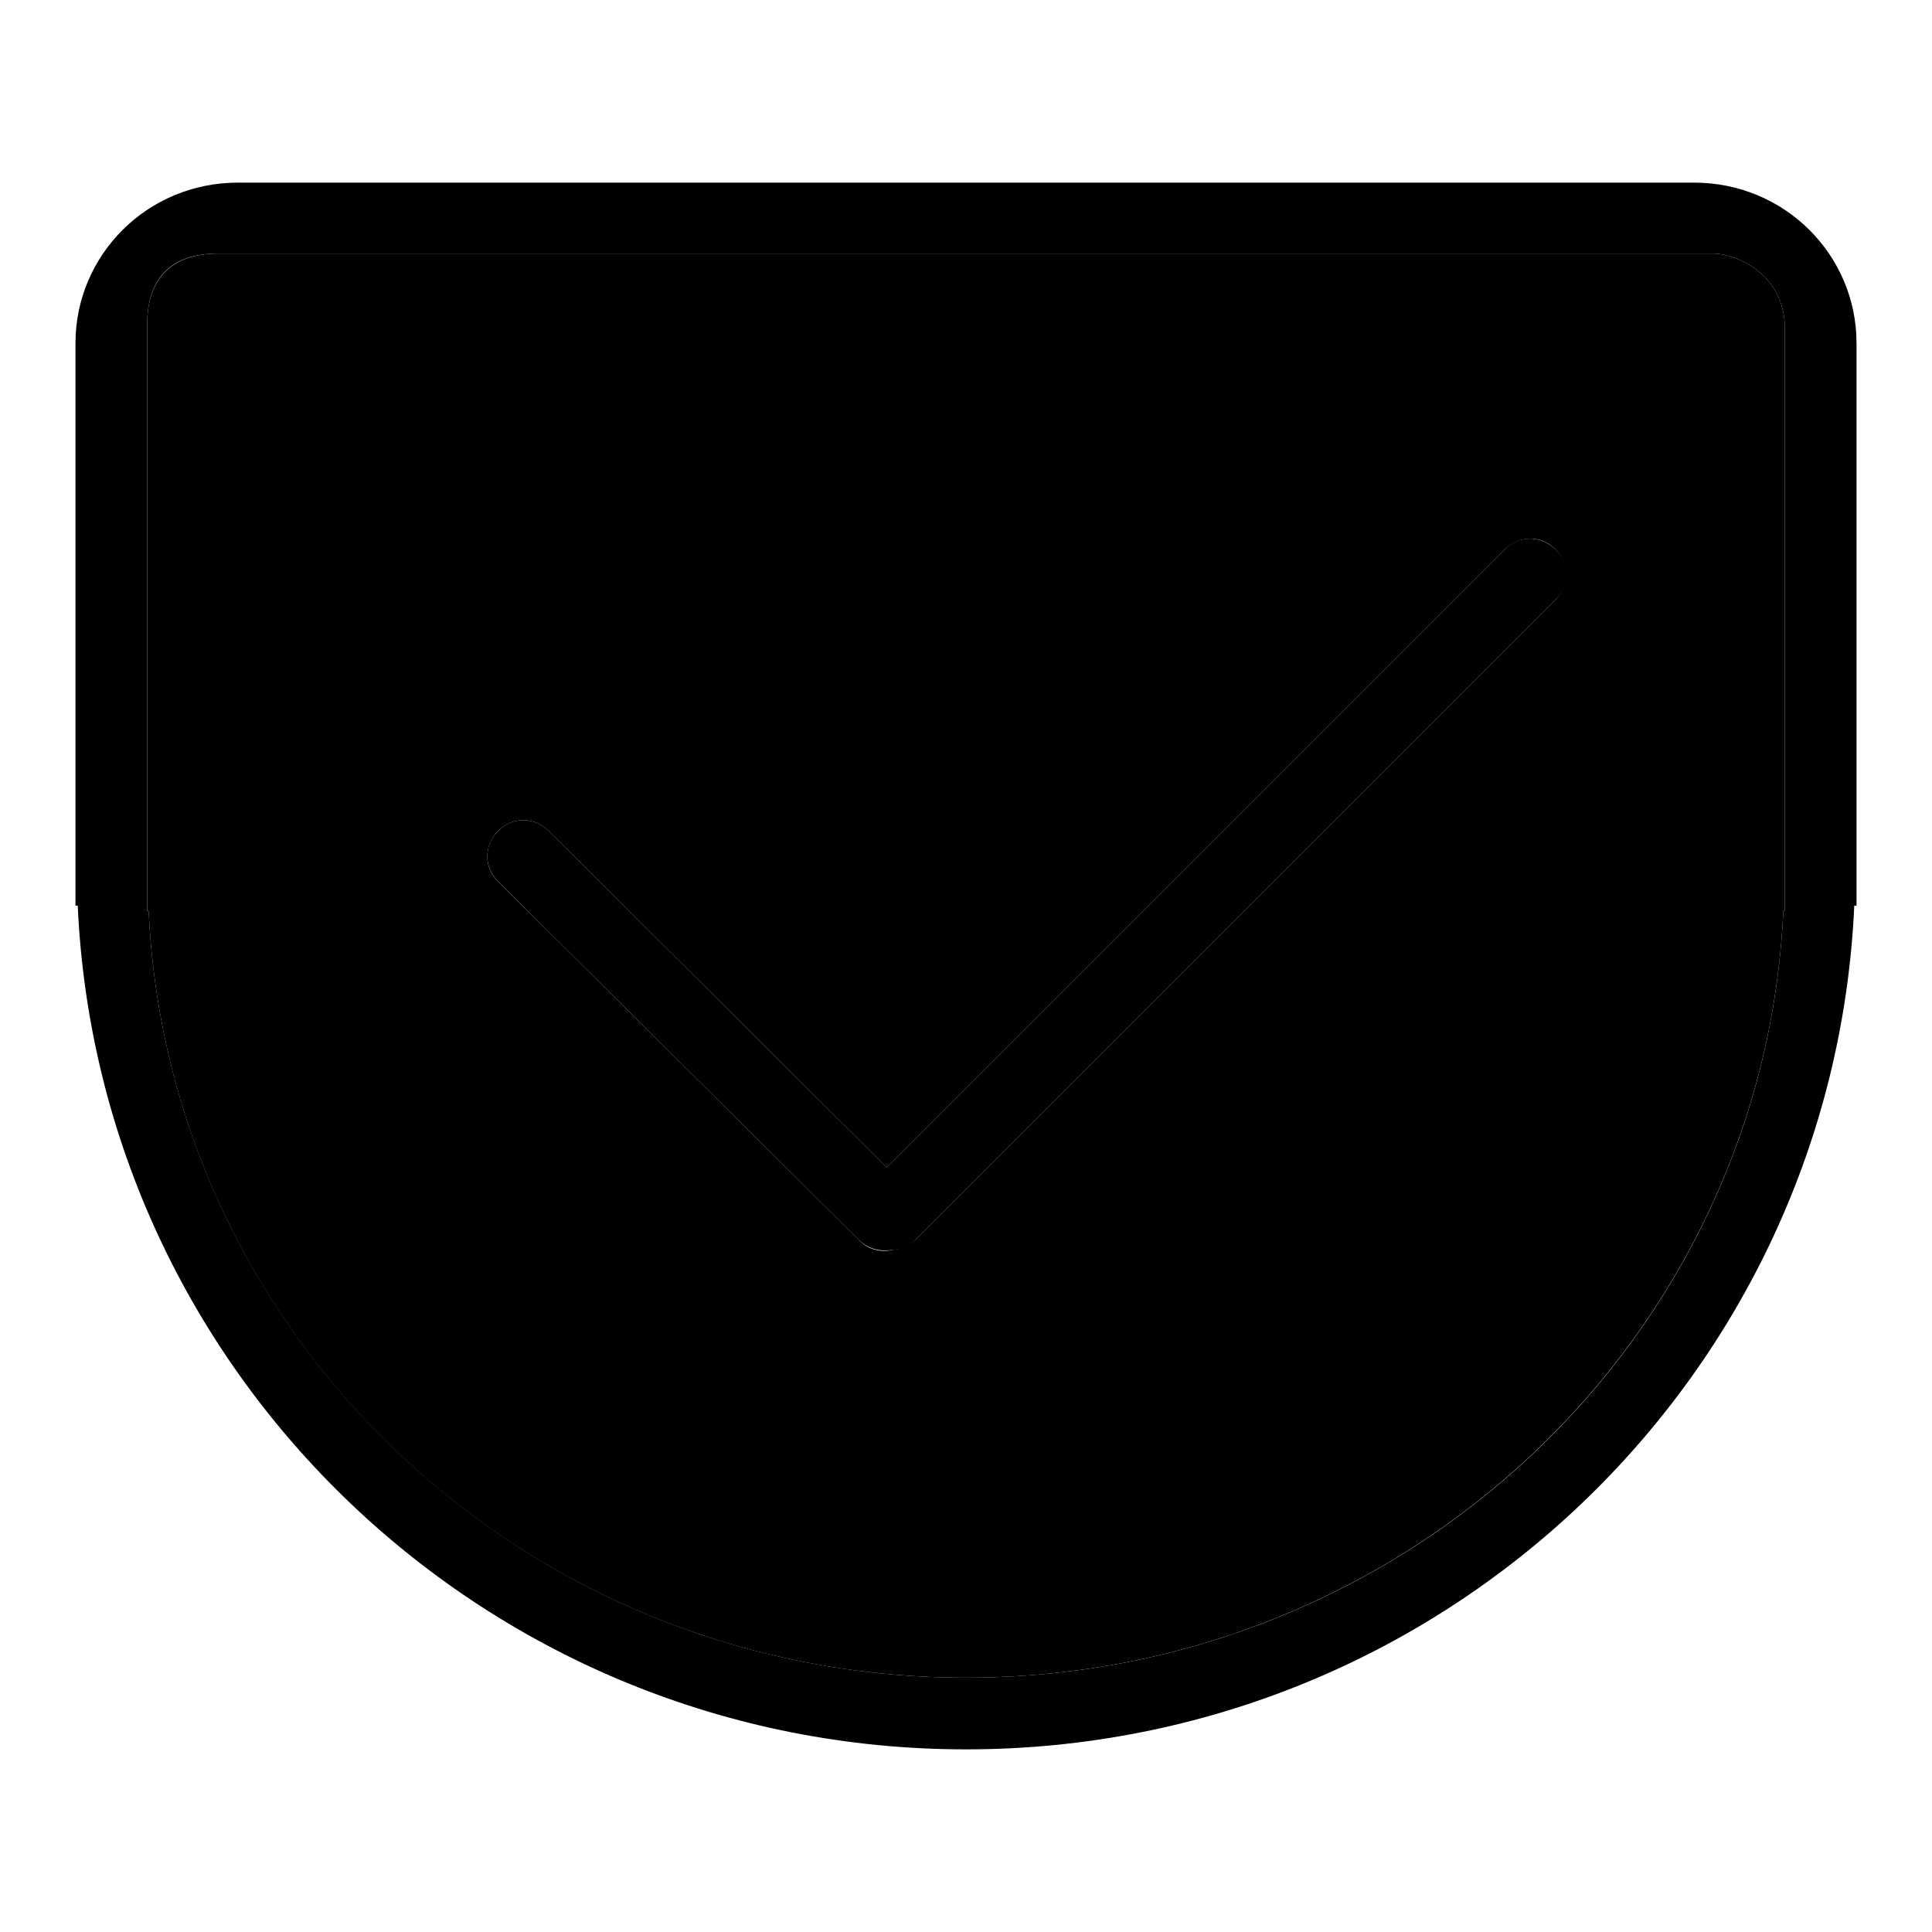
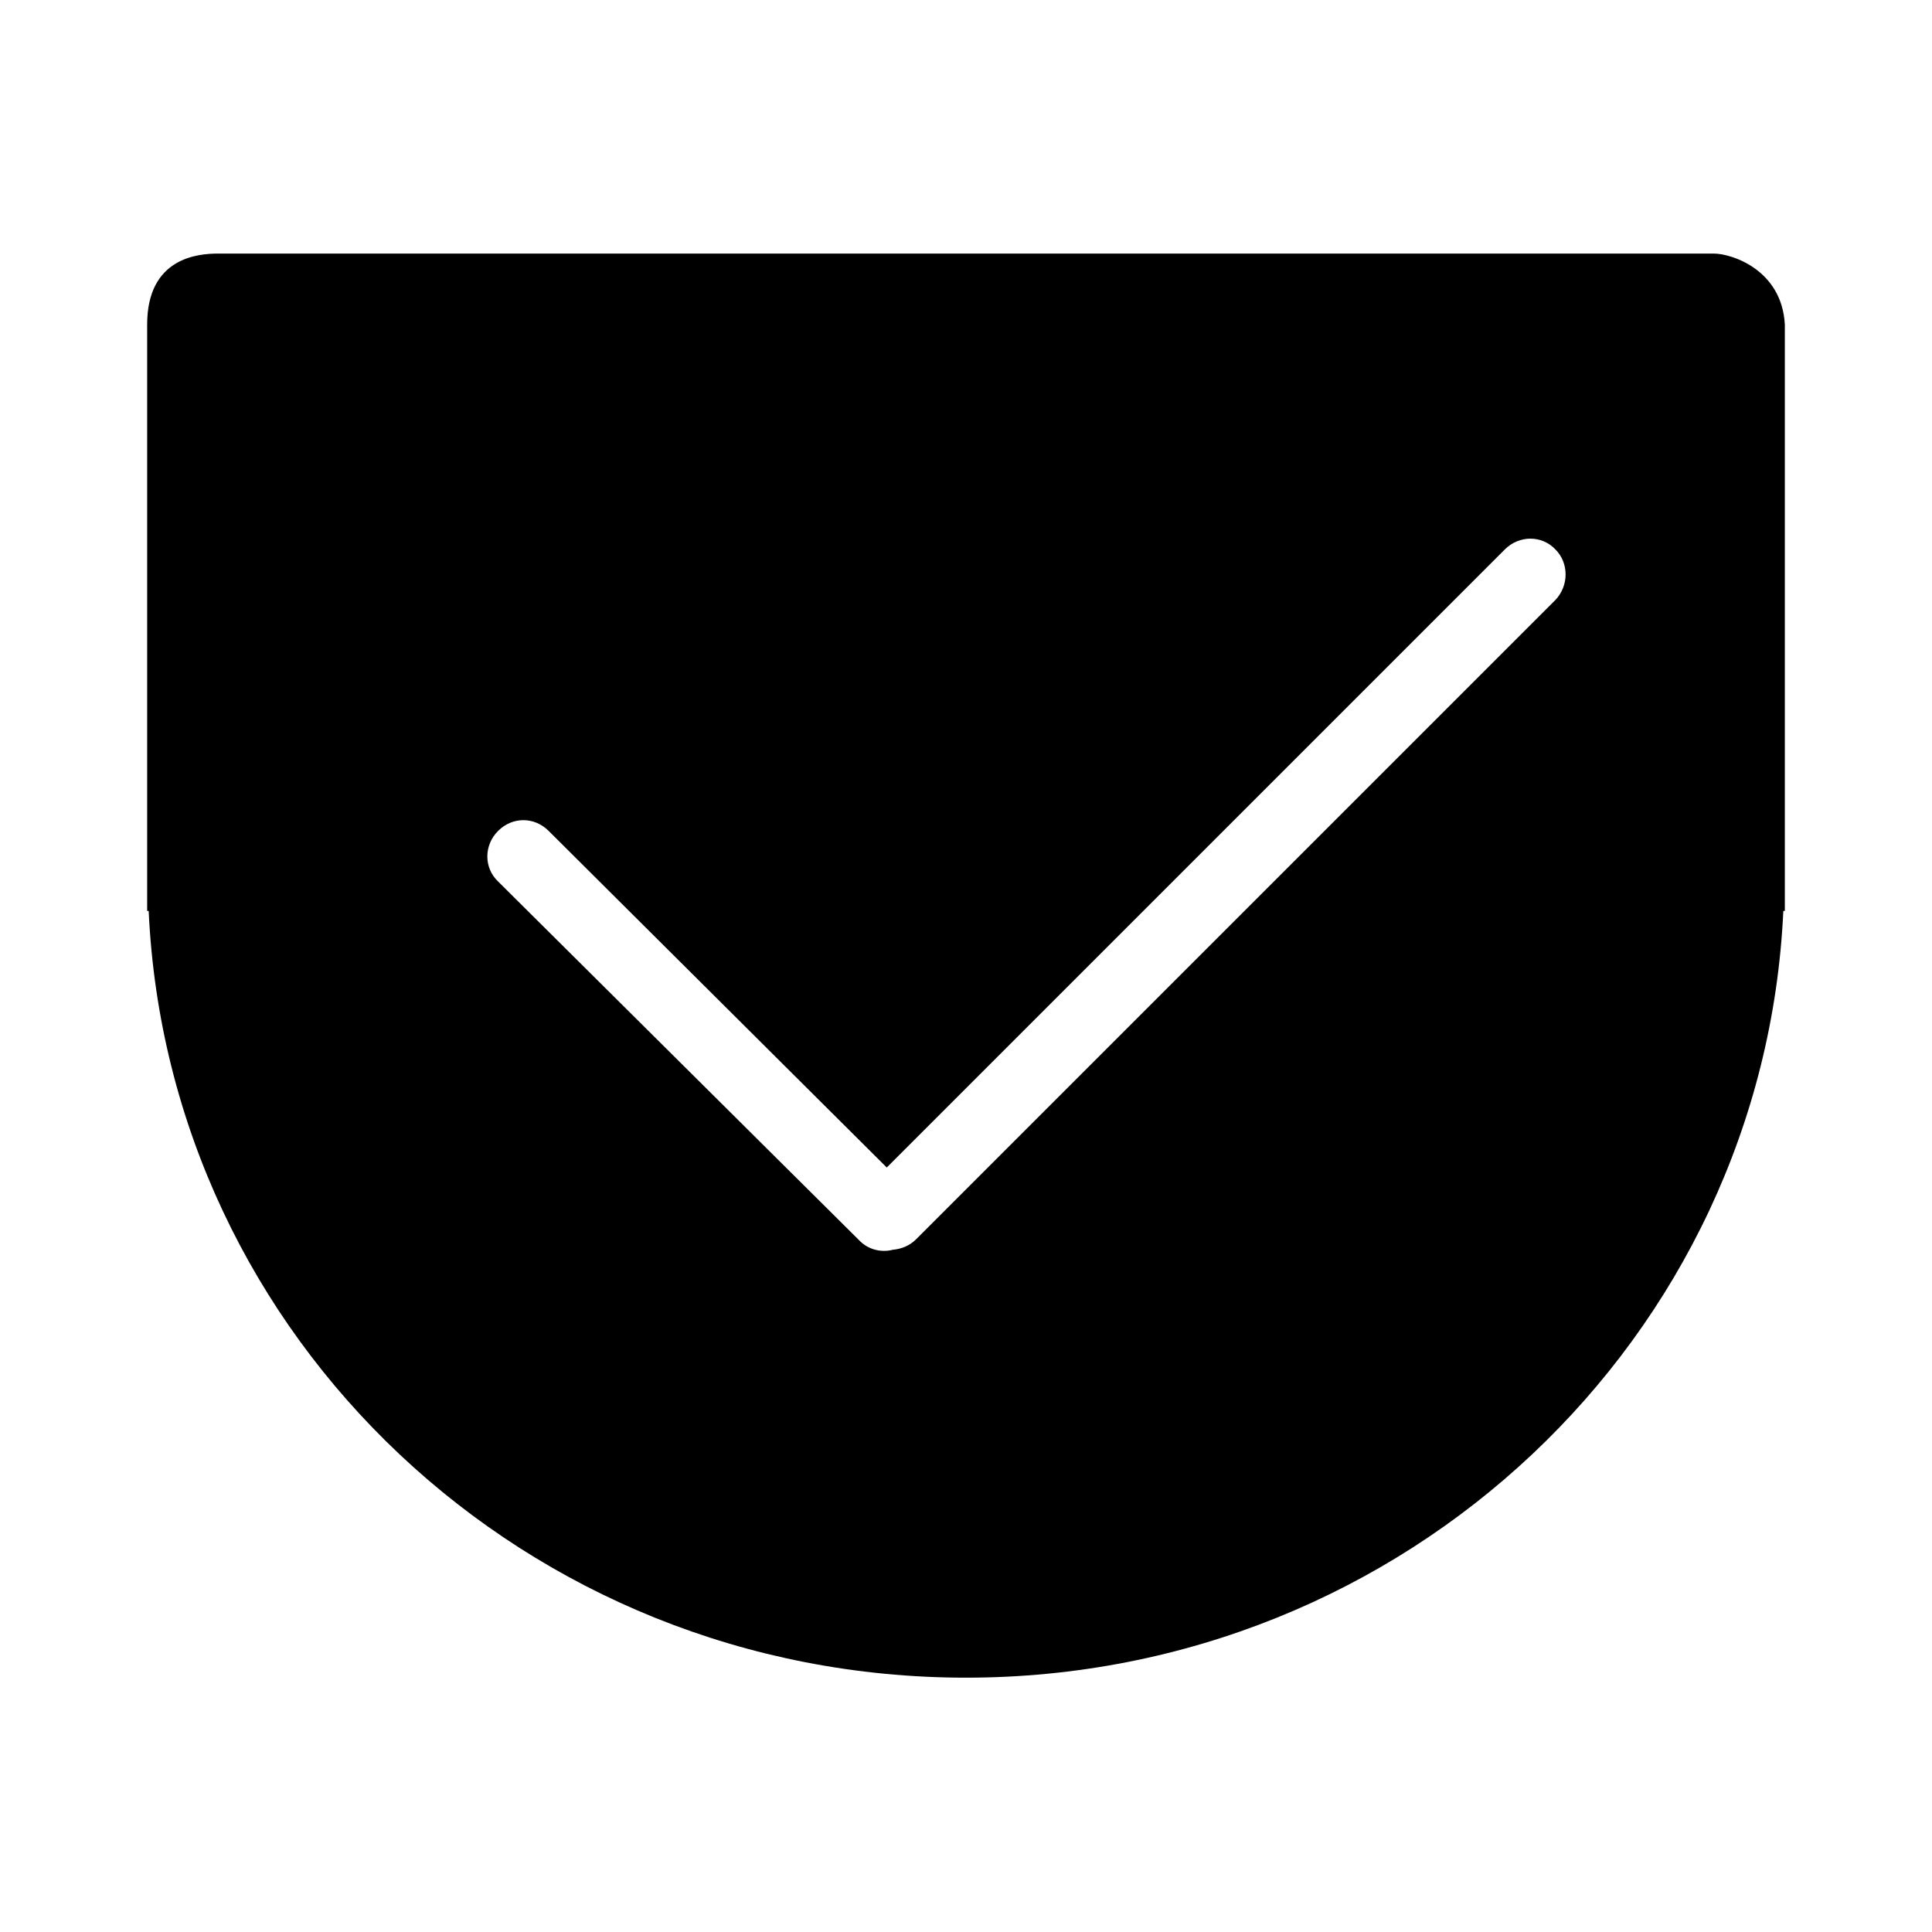
<svg xmlns="http://www.w3.org/2000/svg" version="1.1" x="0px" y="0px" viewBox="0 0 256 256" enable-background="new 0 0 256 256" xml:space="preserve">
  <g>
    <g>
      <path fill="#000000" d="M227.1,33.6H28.9c-2.6,0-9.4,0.5-9.4,9.4v77.7h0.2c2.6,56.6,50,101.6,108.3,101.6c58.3,0,105.7-45.1,108.3-101.6h0.2l0-77.7C236.1,35.7,229.4,33.6,227.1,33.6z M206.1,79.5l-84.7,84.7c-0.9,0.9-2,1.3-3.1,1.4c-1.5,0.4-3.3,0-4.5-1.3L66,116.8c-1.9-1.8-1.9-4.8,0-6.7c1.9-1.9,4.8-1.9,6.7,0l44.8,44.6l81.9-81.9c1.9-1.9,4.9-1.9,6.7,0C207.9,74.6,207.9,77.6,206.1,79.5z" />
-       <path fill="#000000" d="M224.5,24.2H31.5C19.6,24.2,10,33.7,10,45.5V120h0.3c2.8,62.2,54.4,111.8,117.7,111.8c63.4,0,114.9-49.6,117.7-111.8h0.3V45.5C246,33.7,236.4,24.2,224.5,24.2z M236.3,120.7c-2.6,56.6-50,101.6-108.3,101.6c-58.3,0-105.7-45.1-108.3-101.6h-0.2V43c0-9,6.8-9.4,9.4-9.4h198.2c2.3,0,9,2.1,9.4,9.4l0,77.7H236.3z" />
-       <path fill="#000000" d="M199.4,72.8l-81.9,81.9l-44.8-44.6c-1.9-1.9-4.8-1.9-6.7,0c-1.9,1.9-1.9,4.8,0,6.7l47.8,47.5c1.2,1.2,2.9,1.6,4.5,1.3c1.1,0,2.3-0.5,3.1-1.4l84.7-84.7c1.9-1.9,1.9-4.9,0-6.7C204.2,70.9,201.2,70.9,199.4,72.8z" />
    </g>
  </g>
</svg>